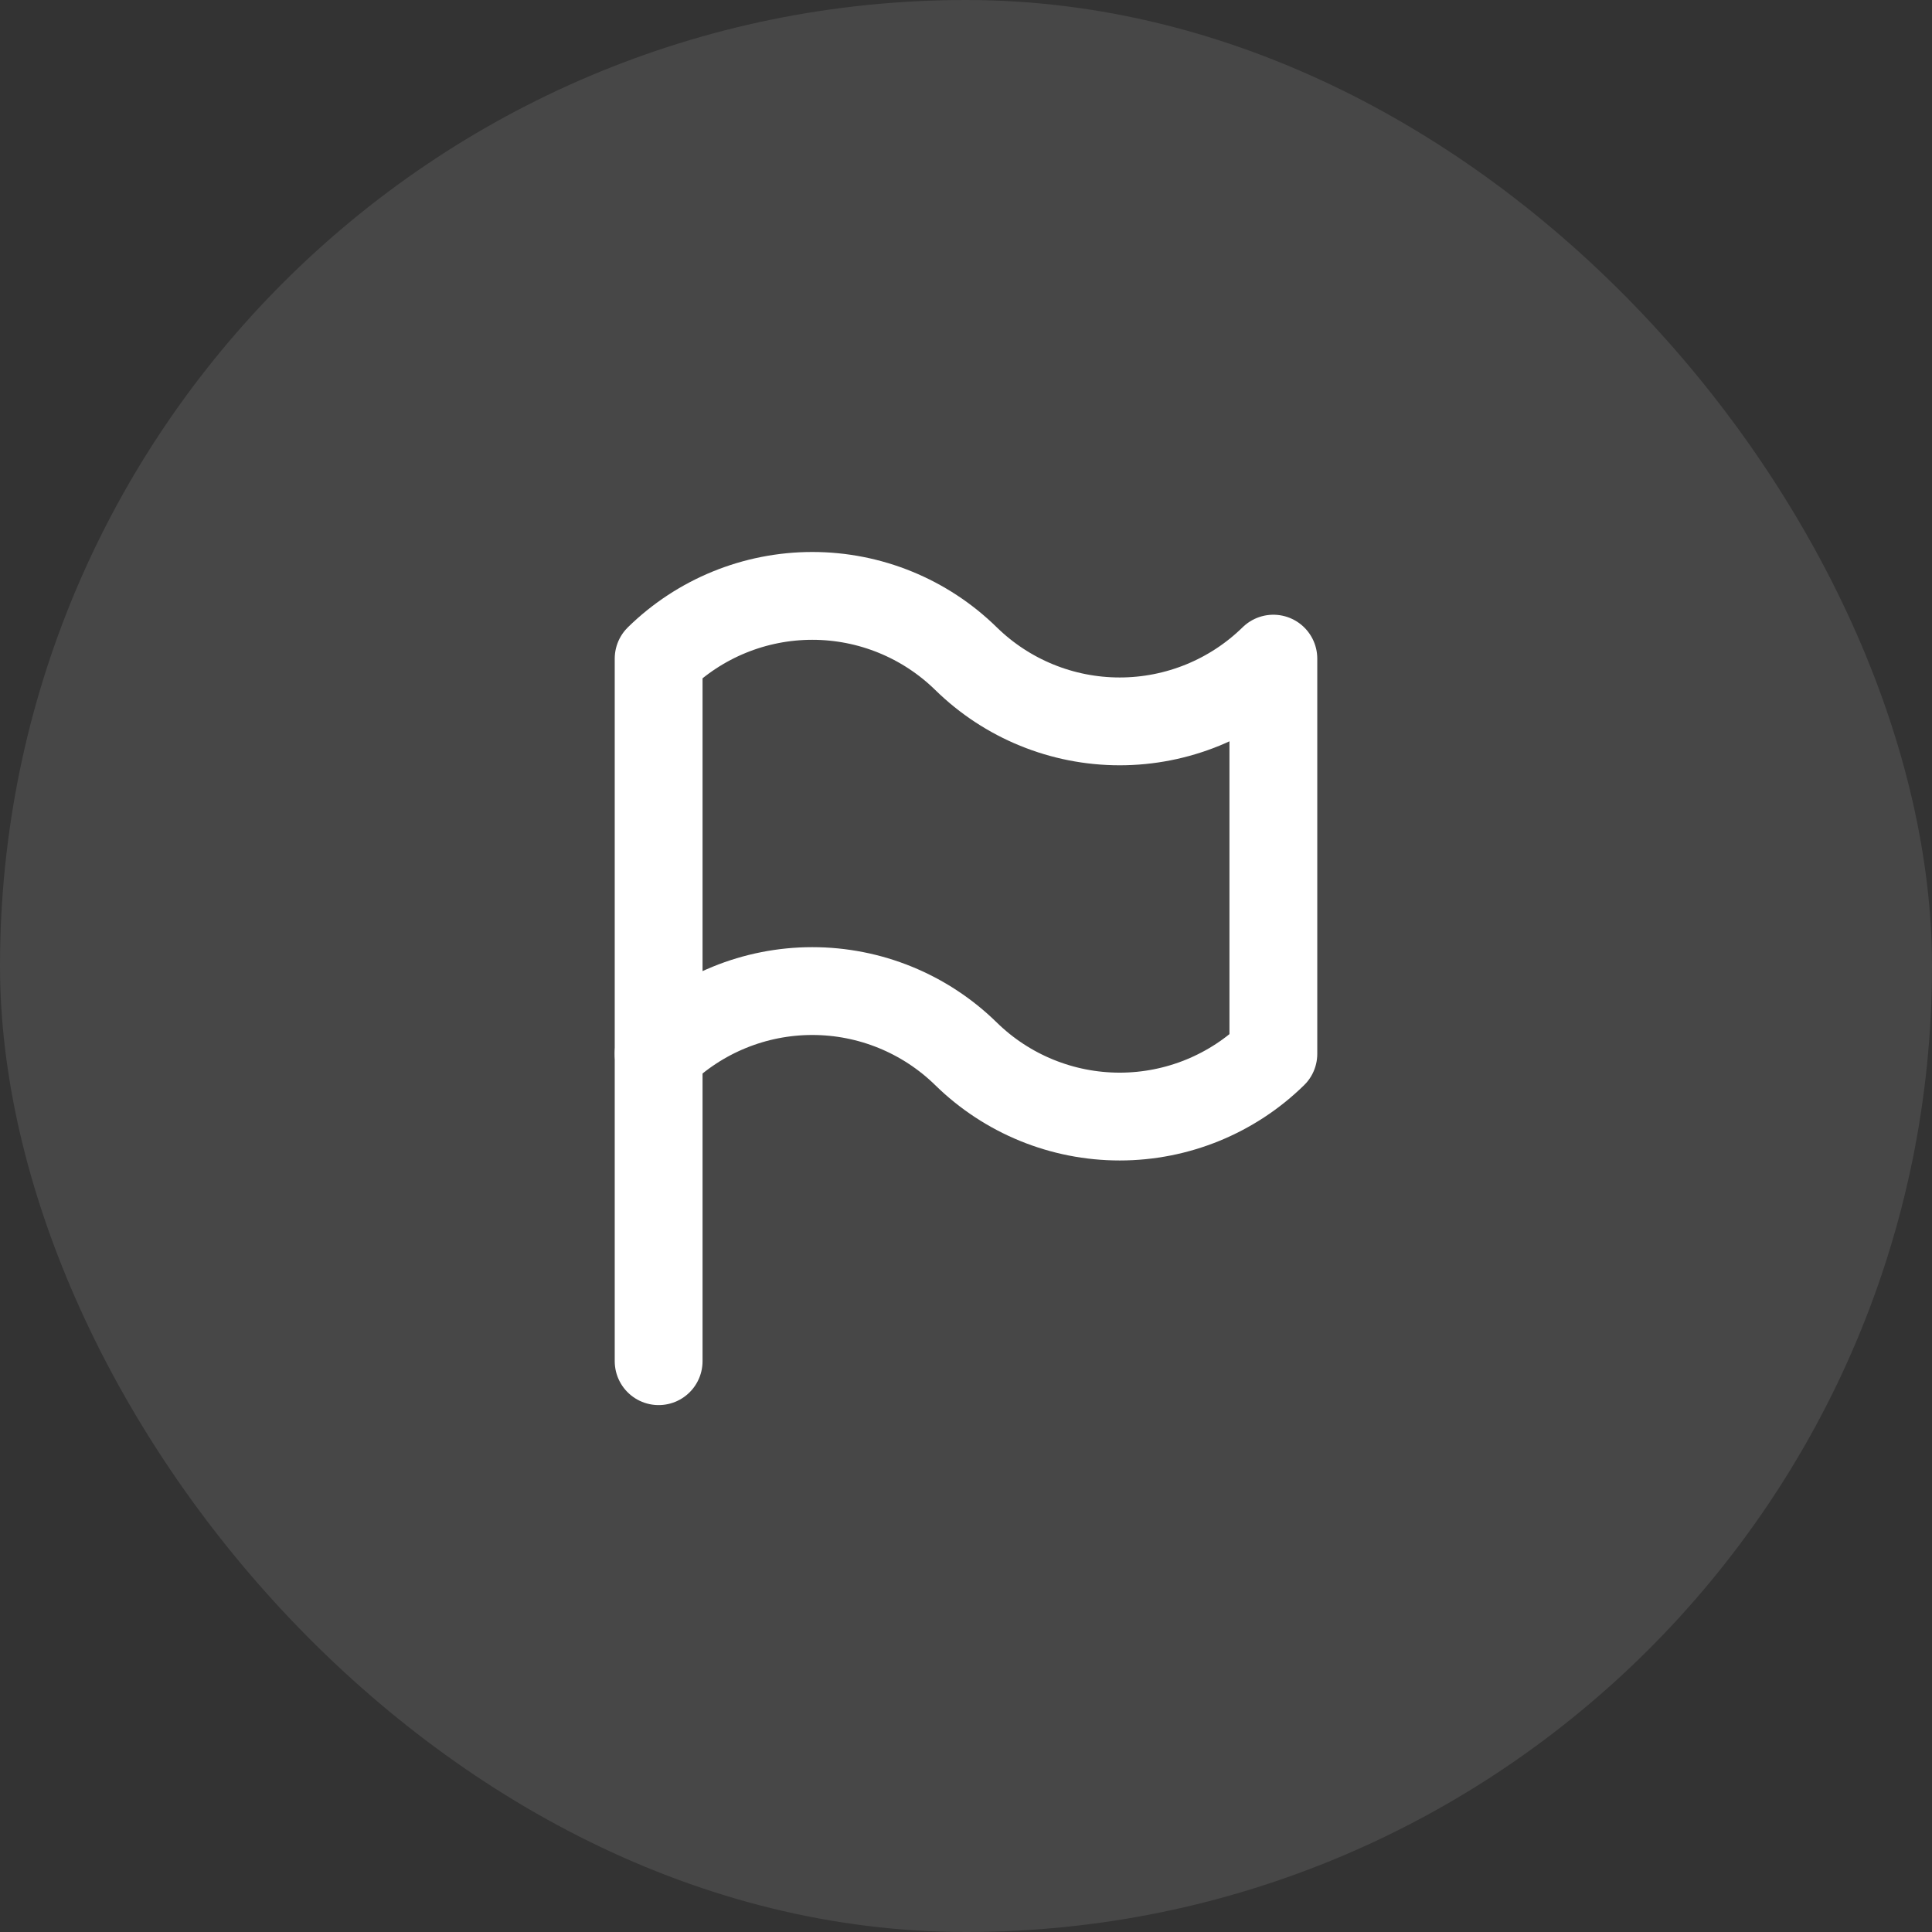
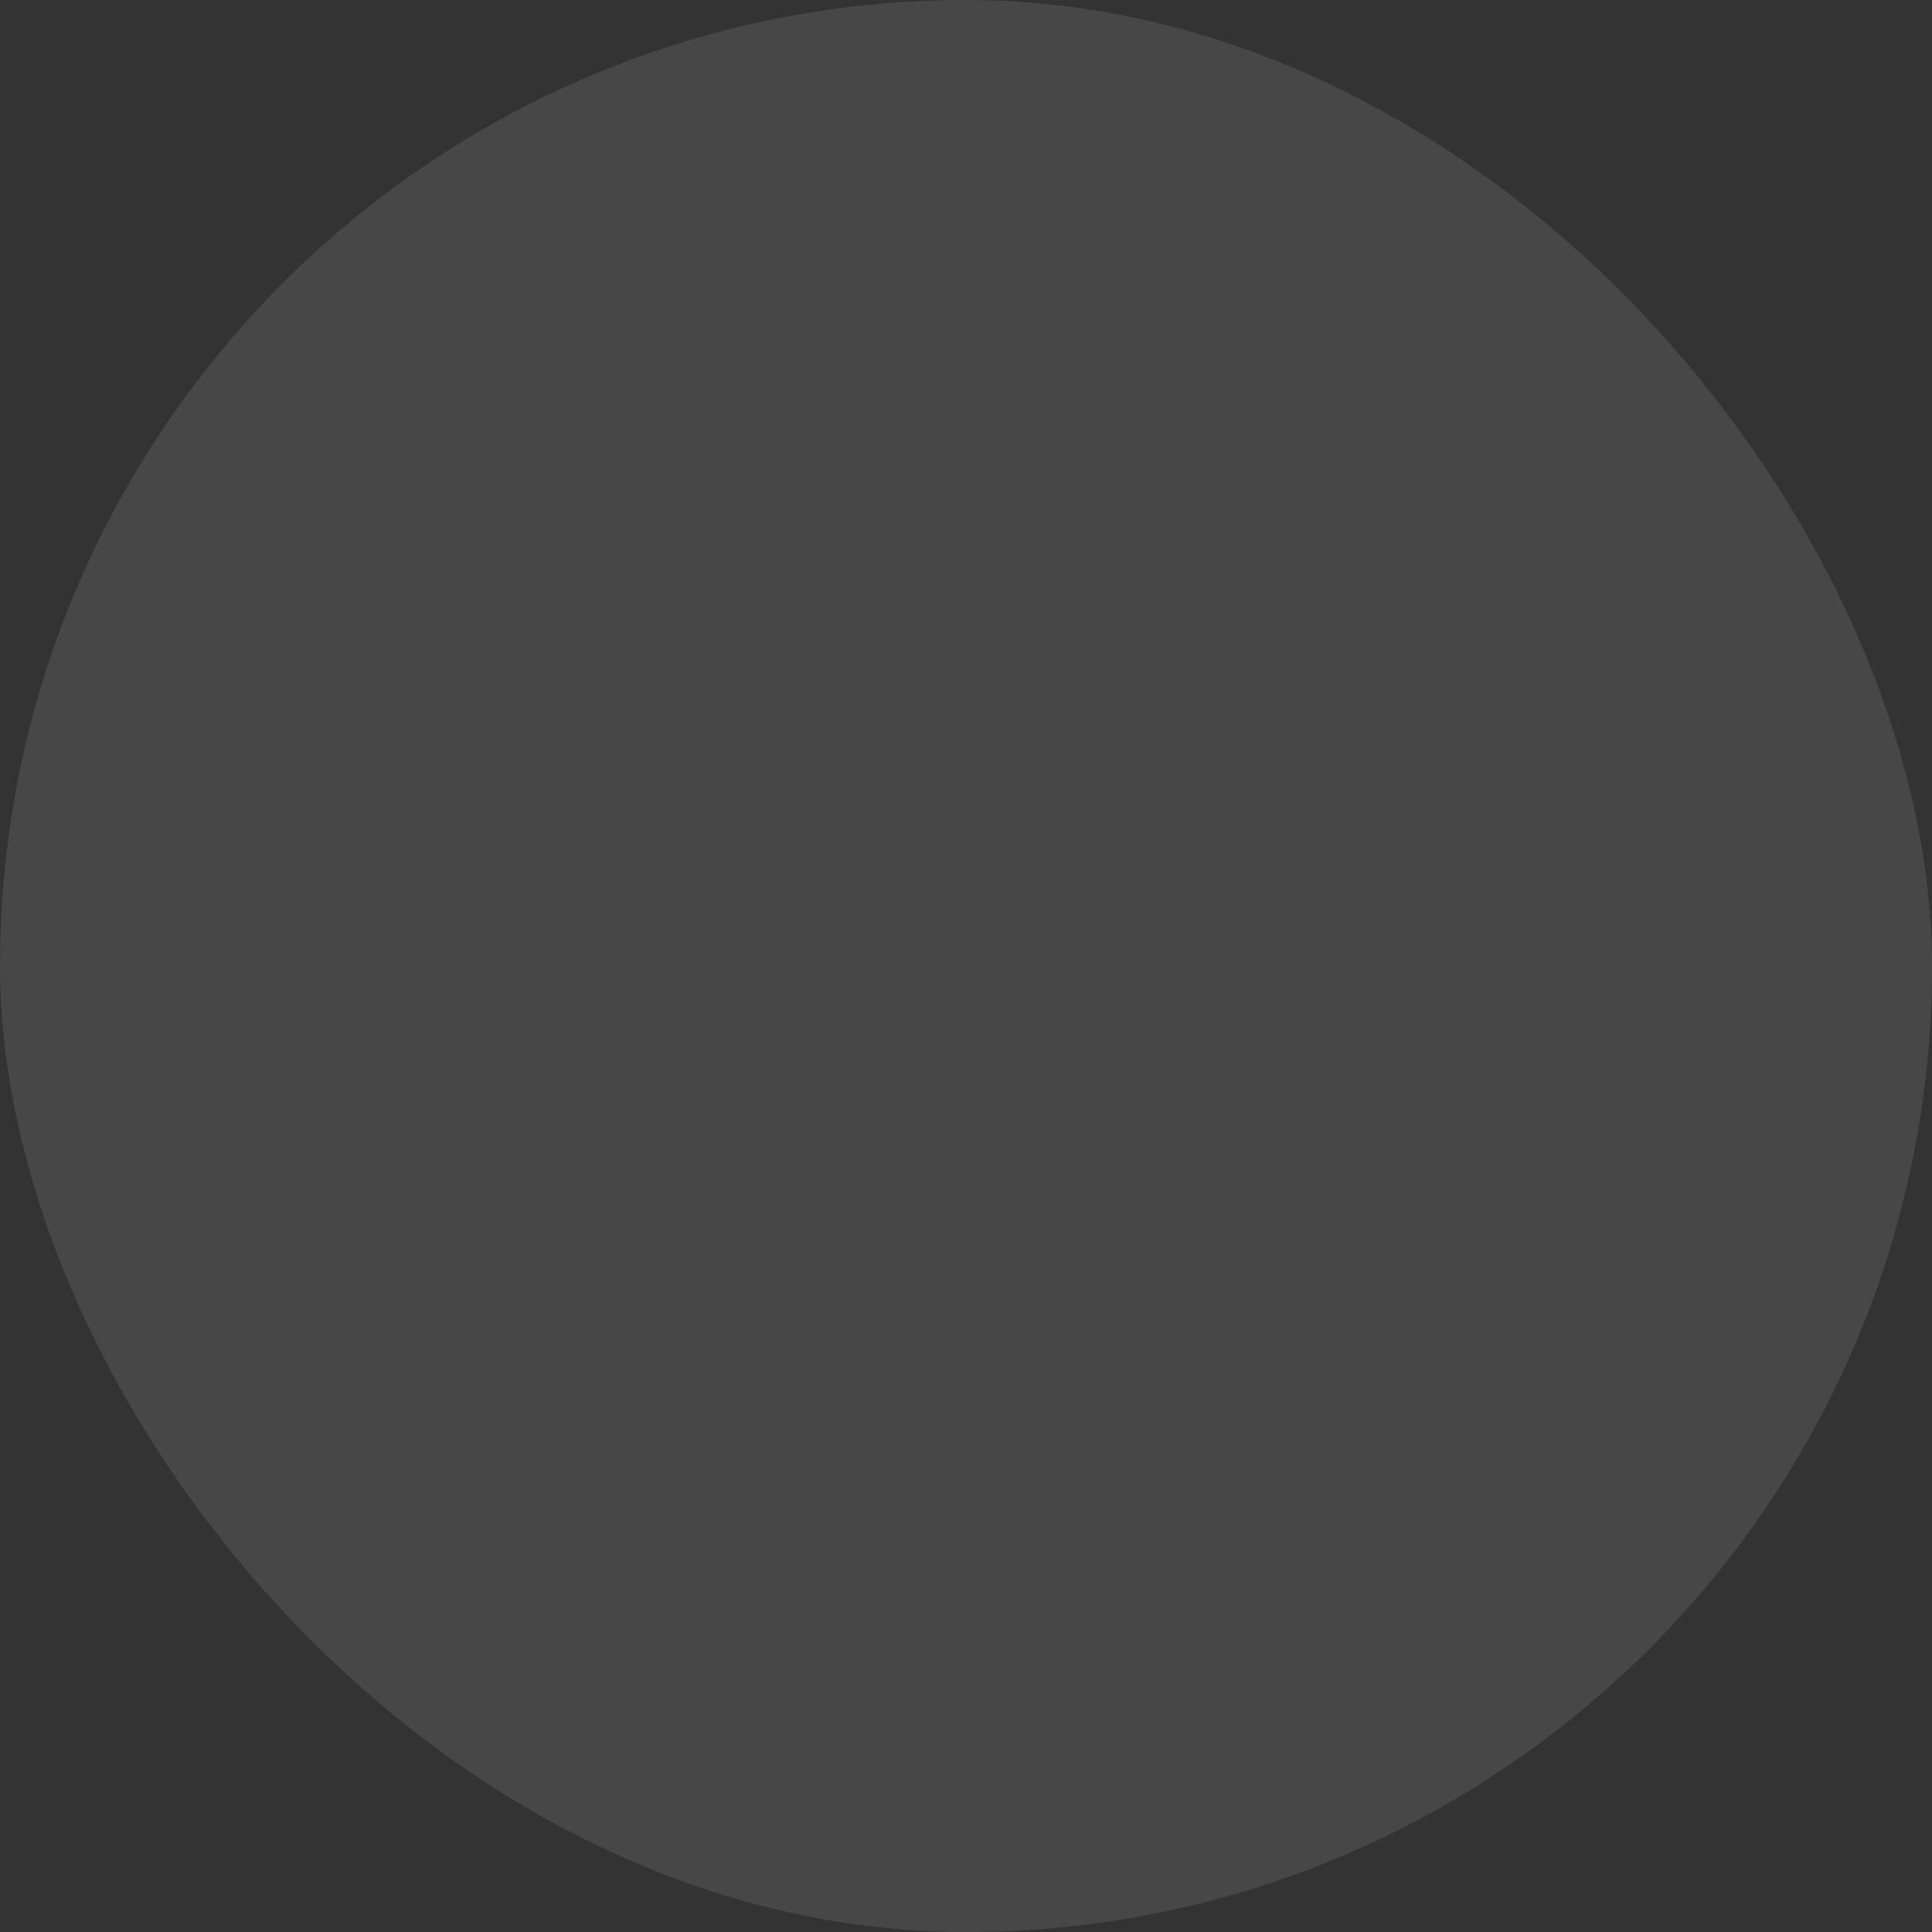
<svg xmlns="http://www.w3.org/2000/svg" width="44" height="44" viewBox="0 0 44 44" fill="none">
  <rect x="0" y="0" width="44" height="44" fill="#333333" stroke="none" />
  <rect width="44" height="44" rx="22" fill="white" fill-opacity="0.1" />
  <g clip-path="url(#clip0_6880_4917)">
-     <path d="M15 15C15.935 14.084 17.191 13.571 18.5 13.571C19.809 13.571 21.065 14.084 22 15C22.935 15.916 24.191 16.429 25.5 16.429C26.809 16.429 28.065 15.916 29 15V24C28.065 24.916 26.809 25.429 25.5 25.429C24.191 25.429 22.935 24.916 22 24C21.065 23.084 19.809 22.571 18.5 22.571C17.191 22.571 15.935 23.084 15 24V15Z" stroke="white" stroke-width="2" stroke-linecap="round" stroke-linejoin="round" />
+     <path d="M15 15C15.935 14.084 17.191 13.571 18.5 13.571C19.809 13.571 21.065 14.084 22 15C22.935 15.916 24.191 16.429 25.5 16.429C26.809 16.429 28.065 15.916 29 15V24C28.065 24.916 26.809 25.429 25.5 25.429C24.191 25.429 22.935 24.916 22 24C21.065 23.084 19.809 22.571 18.5 22.571V15Z" stroke="white" stroke-width="2" stroke-linecap="round" stroke-linejoin="round" />
    <path d="M15 31V24" stroke="white" stroke-width="2" stroke-linecap="round" stroke-linejoin="round" />
  </g>
  <defs>
    <clipPath id="clip0_6880_4917">
-       <rect width="24" height="24" fill="white" transform="translate(10 10)" />
-     </clipPath>
+       </clipPath>
  </defs>
</svg>